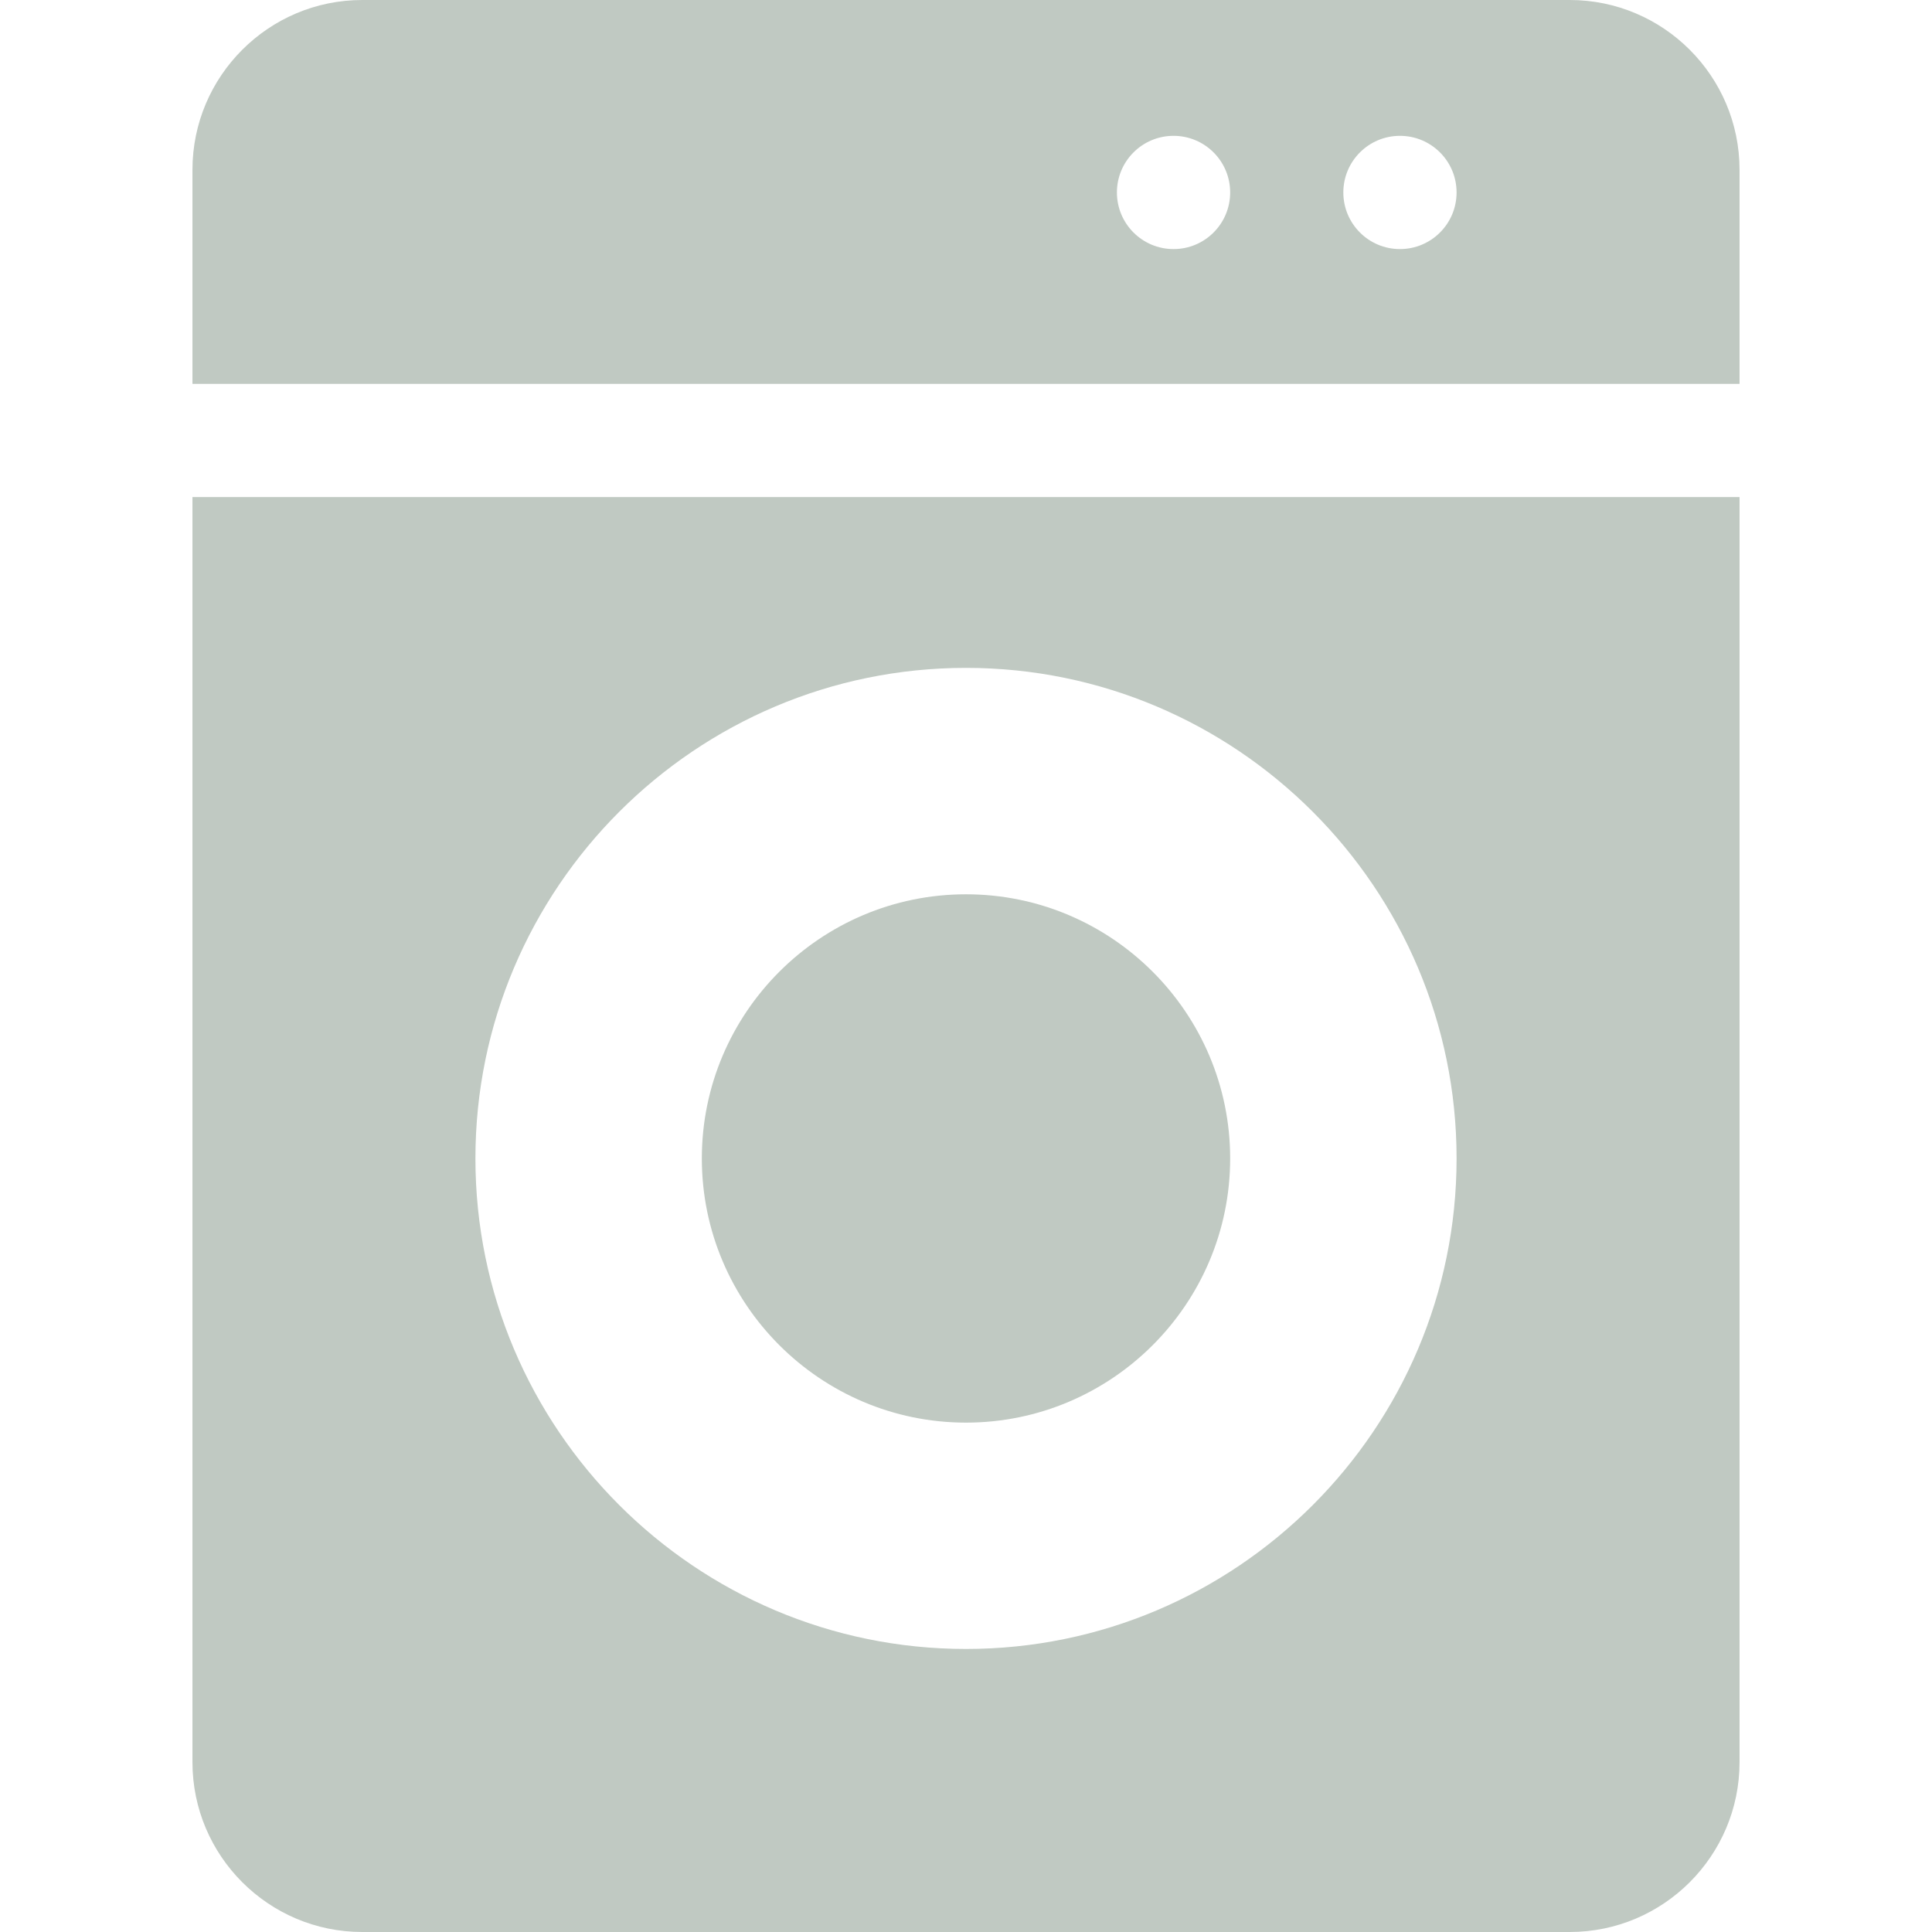
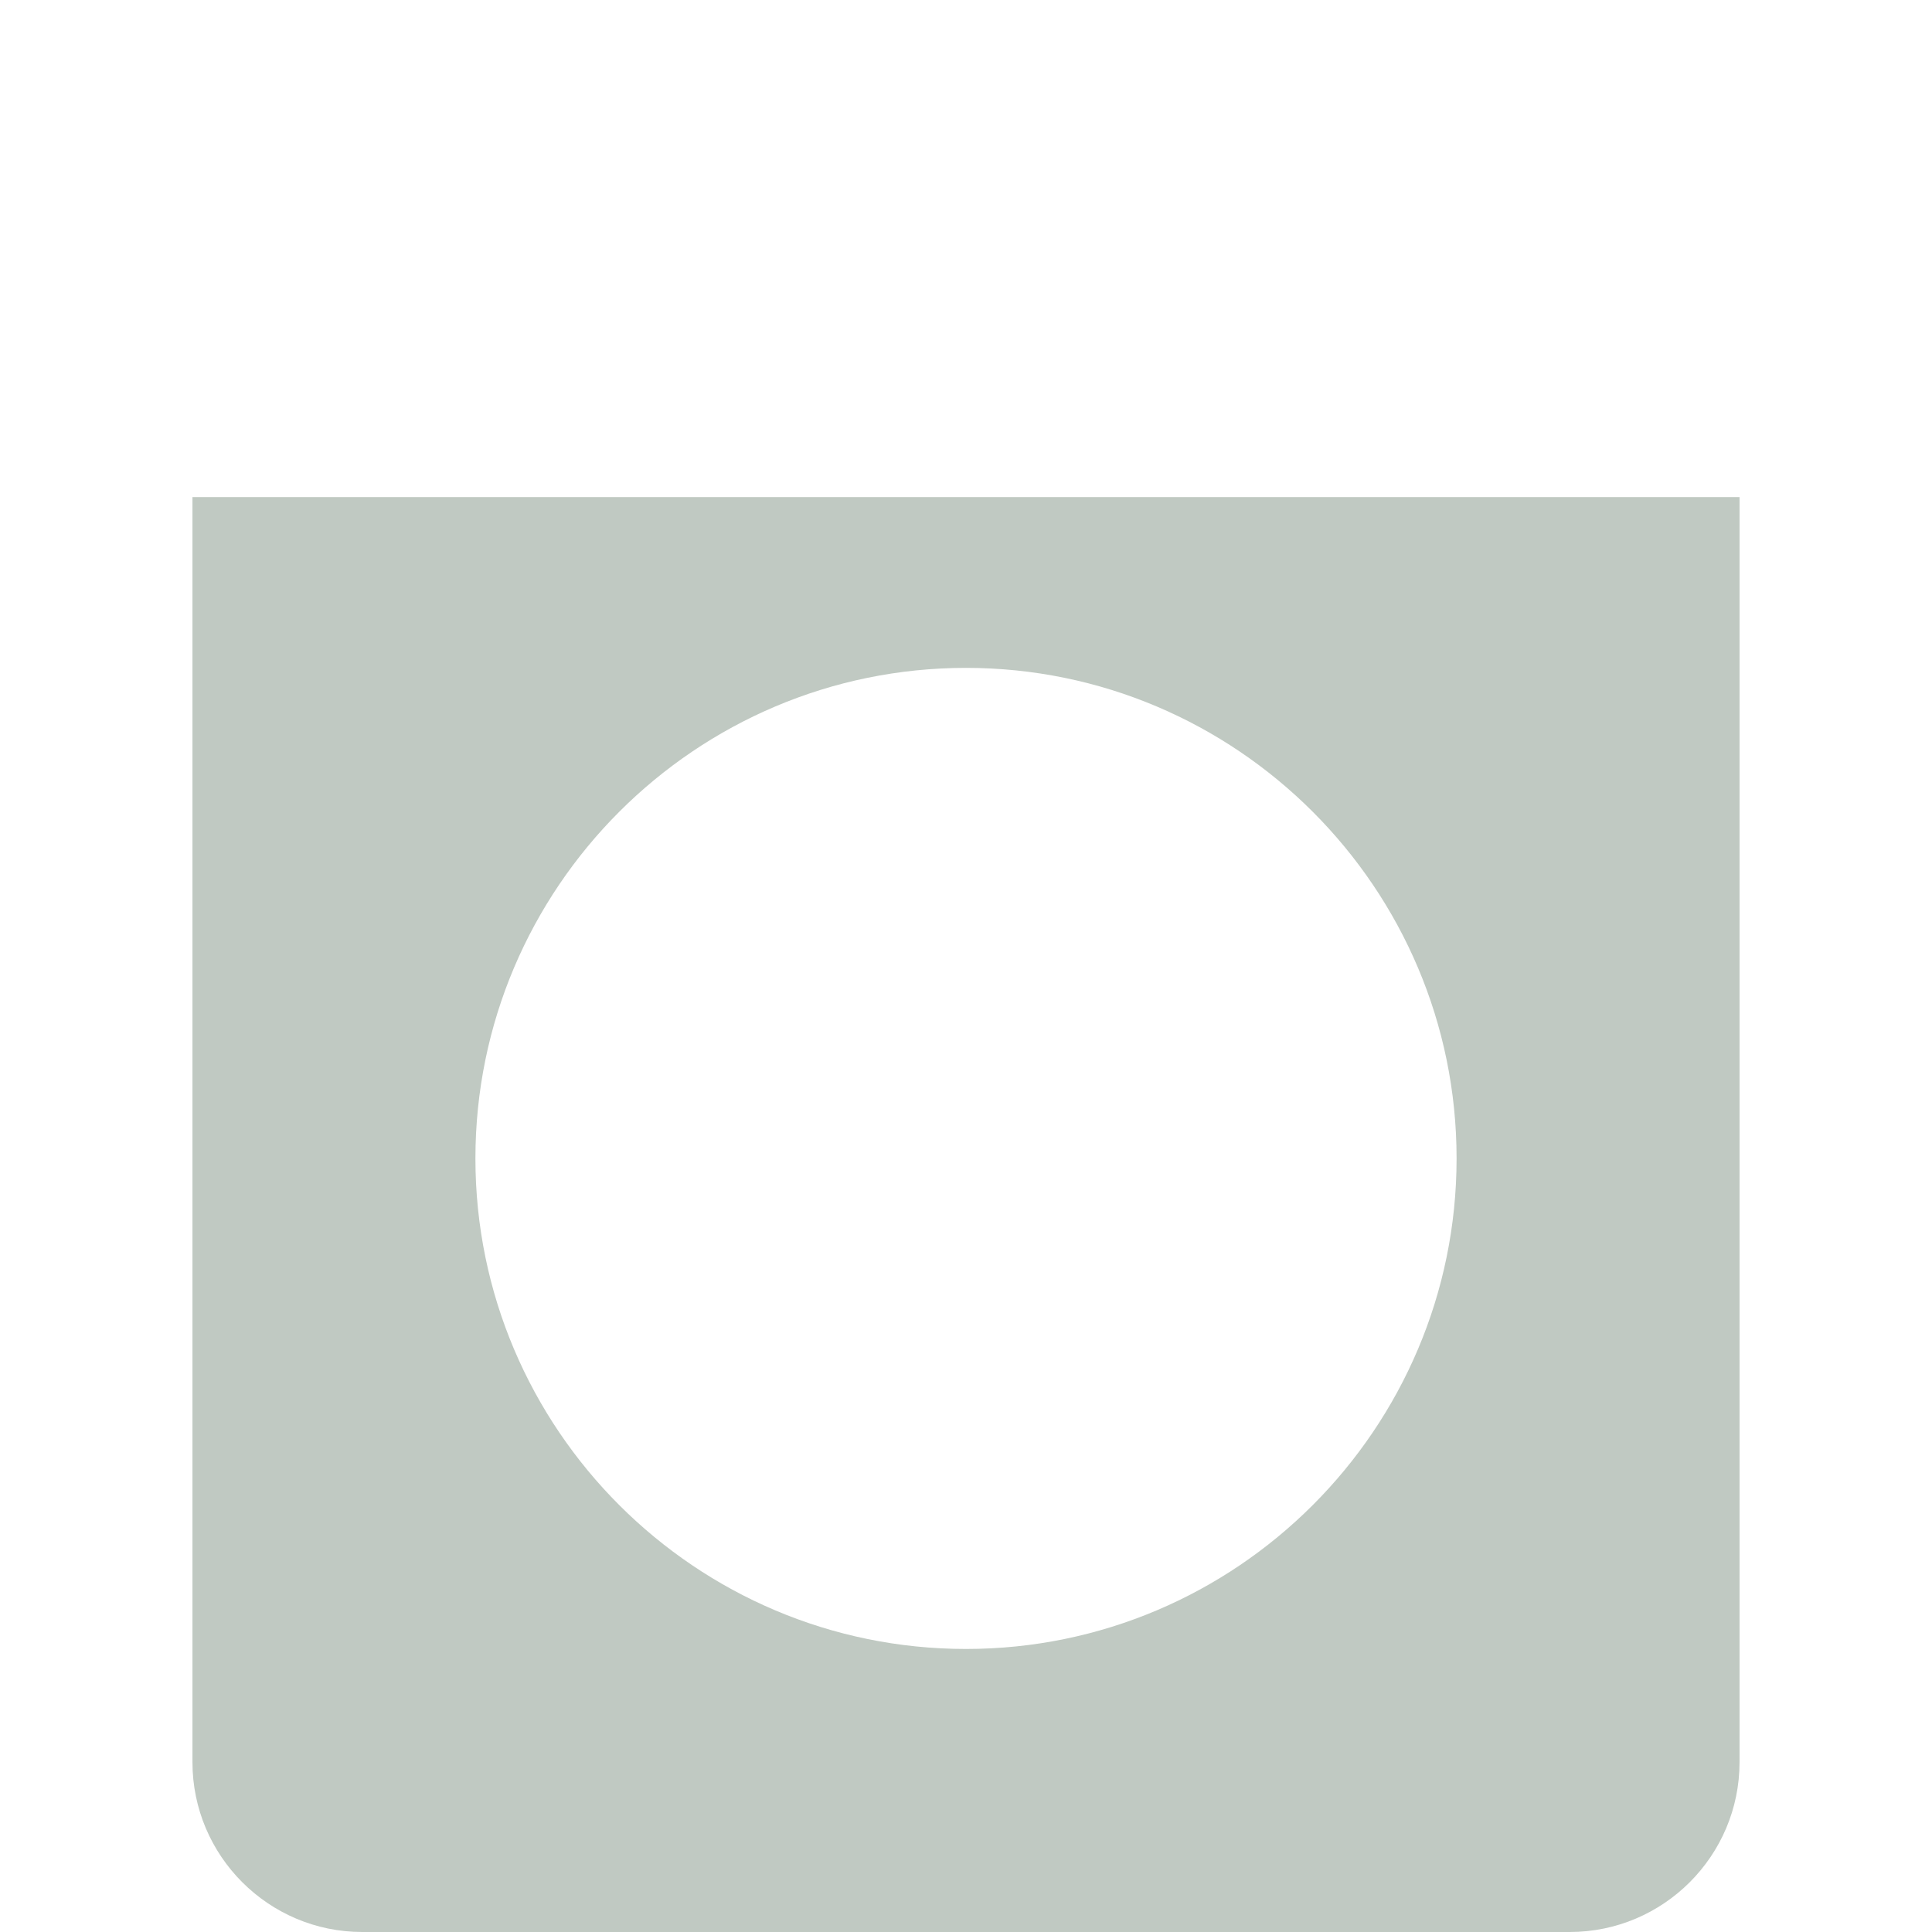
<svg xmlns="http://www.w3.org/2000/svg" width="26" height="26" viewBox="0 0 26 26" fill="none">
-   <path d="M21.125 0H4.875C3.615 0 2.59 1.025 2.59 2.285V5.166H23.41V2.285C23.41 1.025 22.385 0 21.125 0ZM15.793 3.352C15.372 3.352 15.031 3.011 15.031 2.59C15.031 2.169 15.372 1.828 15.793 1.828C16.214 1.828 16.555 2.169 16.555 2.59C16.555 3.011 16.214 3.352 15.793 3.352ZM18.84 3.352C18.419 3.352 18.078 3.011 18.078 2.59C18.078 2.169 18.419 1.828 18.84 1.828C19.261 1.828 19.602 2.169 19.602 2.59C19.602 3.011 19.261 3.352 18.84 3.352Z" fill="#C0C9C2" />
  <path d="M2.59 6.689V23.715C2.59 24.975 3.615 26 4.875 26H21.125C22.385 26 23.41 24.975 23.41 23.715V6.689H2.59ZM13 22.191C9.36 22.191 6.398 19.23 6.398 15.59C6.398 11.95 9.36 8.988 13 8.988C16.64 8.988 19.602 11.95 19.602 15.59C19.602 19.23 16.64 22.191 13 22.191Z" fill="#C0C9C2" />
-   <path d="M13 12.035C11.04 12.035 9.445 13.63 9.445 15.59C9.445 17.55 11.04 19.145 13 19.145C14.96 19.145 16.555 17.55 16.555 15.59C16.555 13.63 14.96 12.035 13 12.035Z" fill="#C0C9C2" />
</svg>